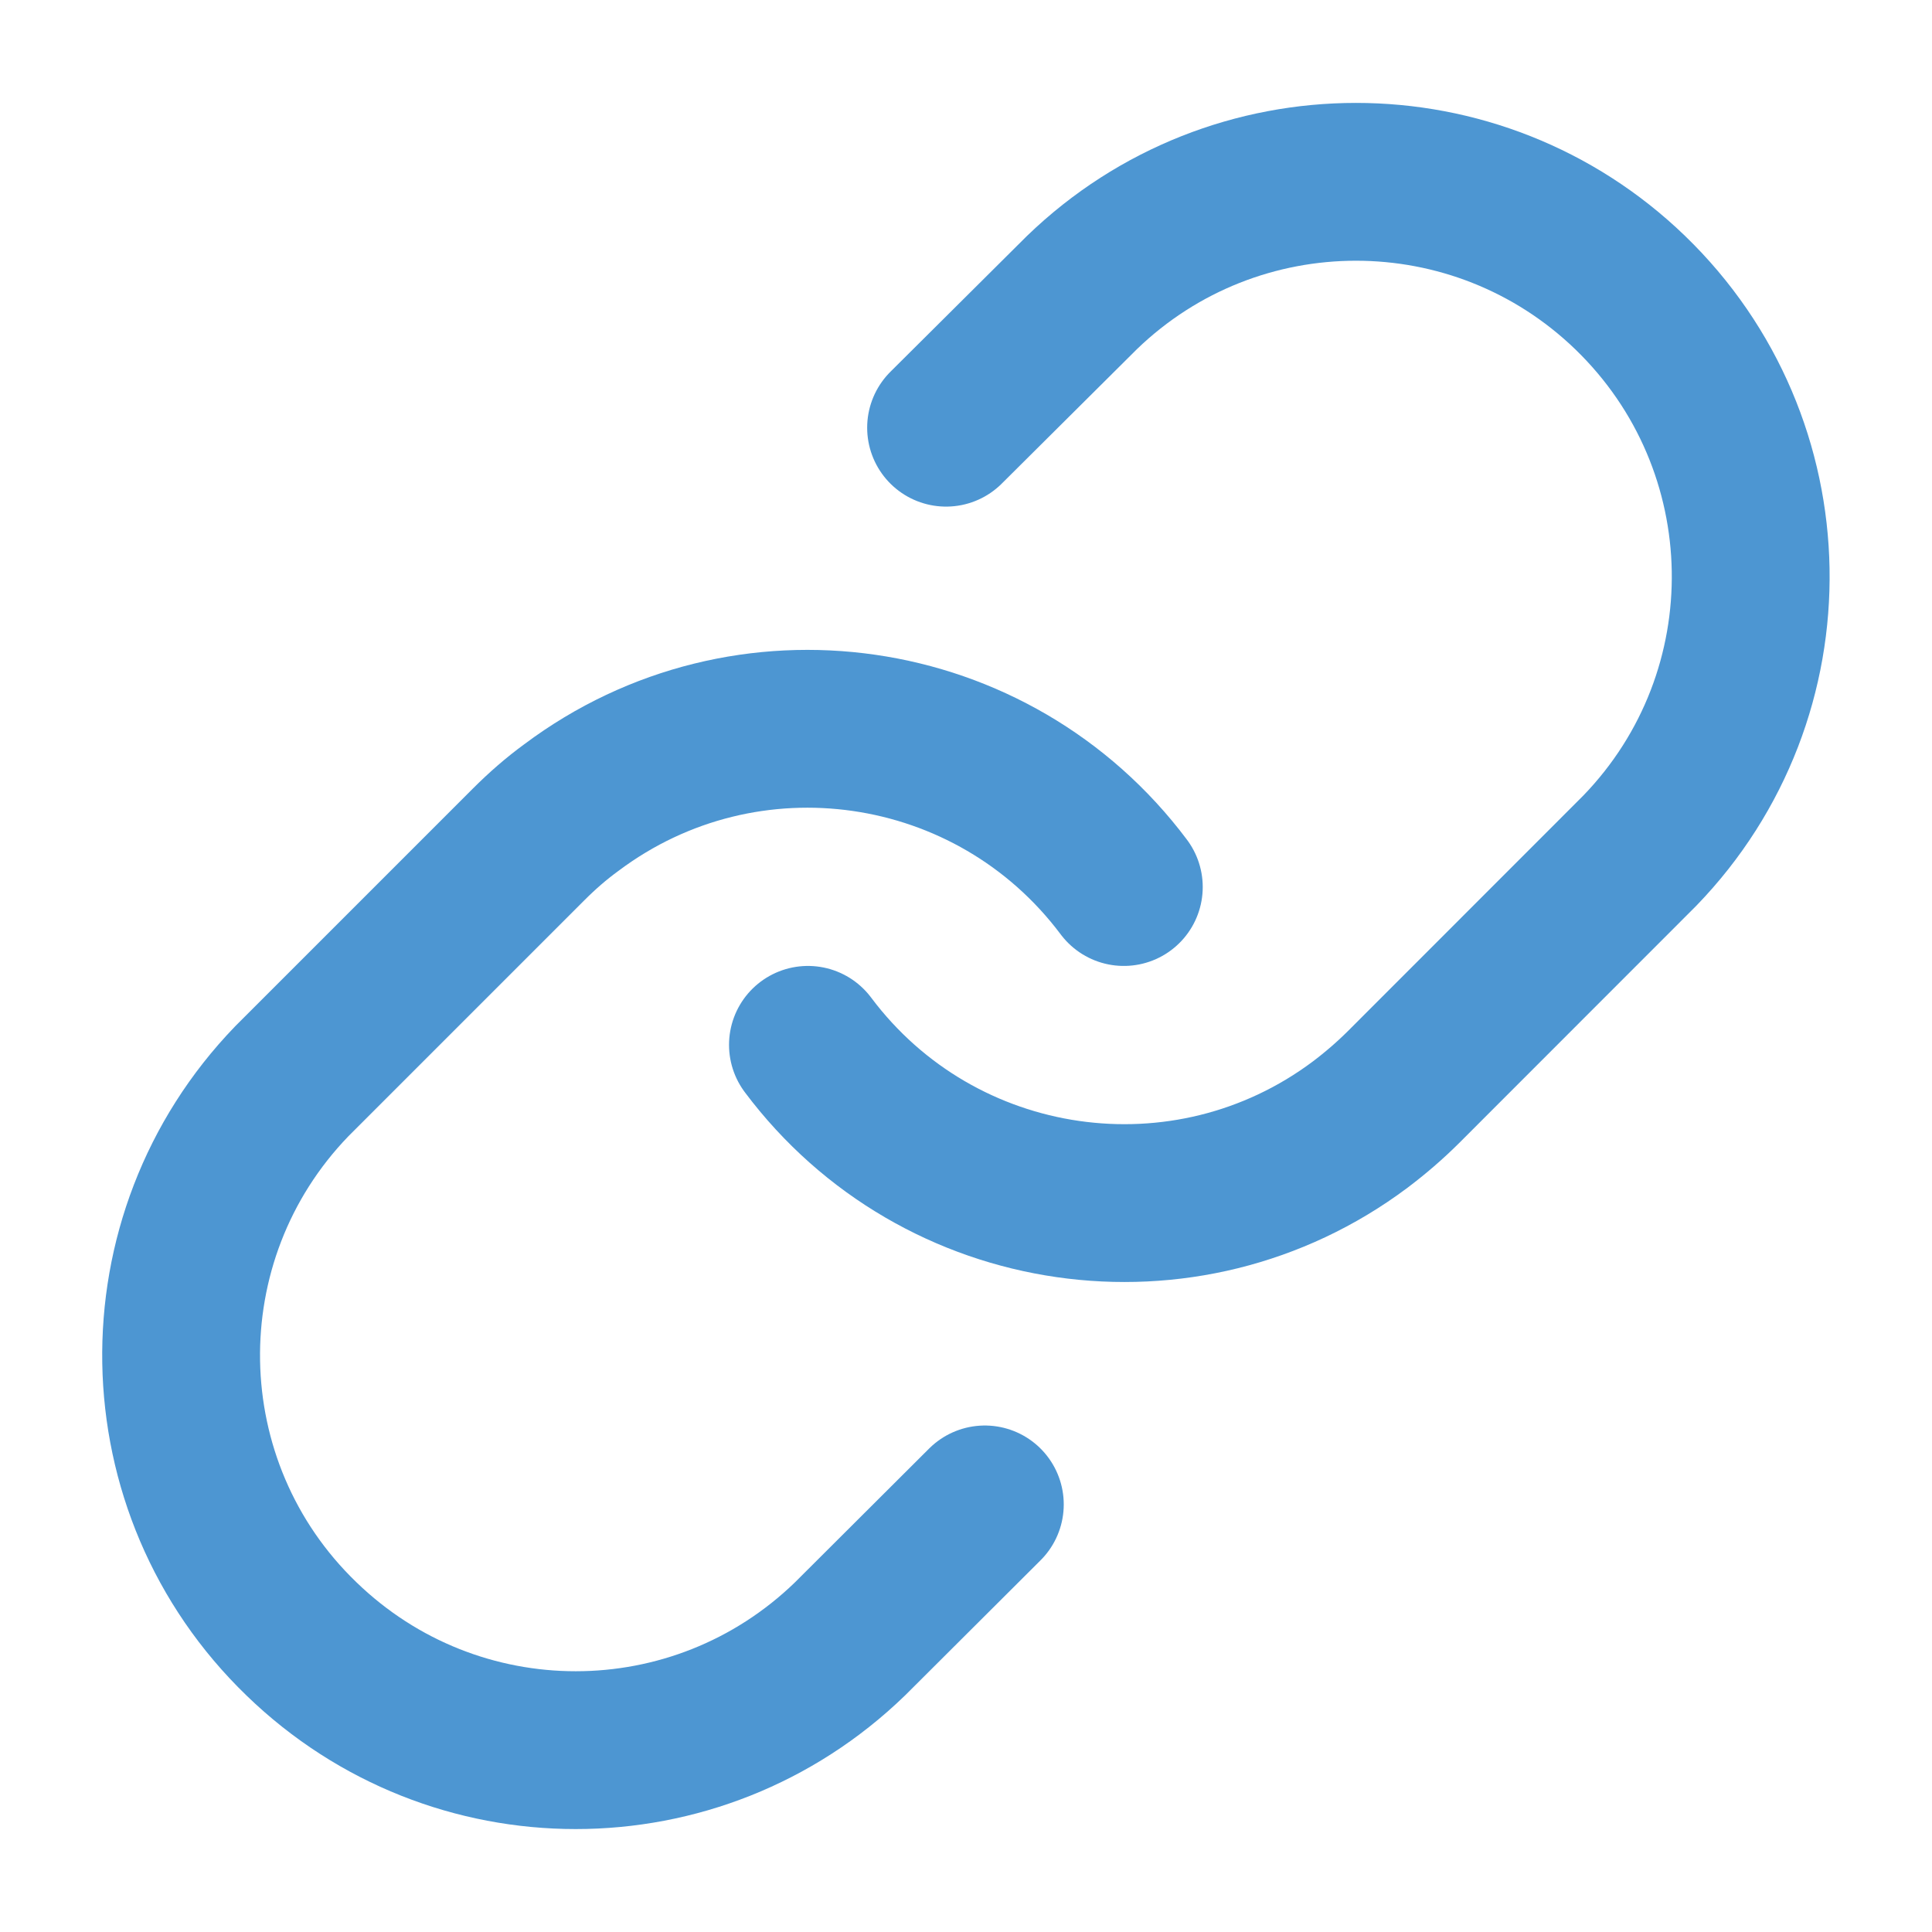
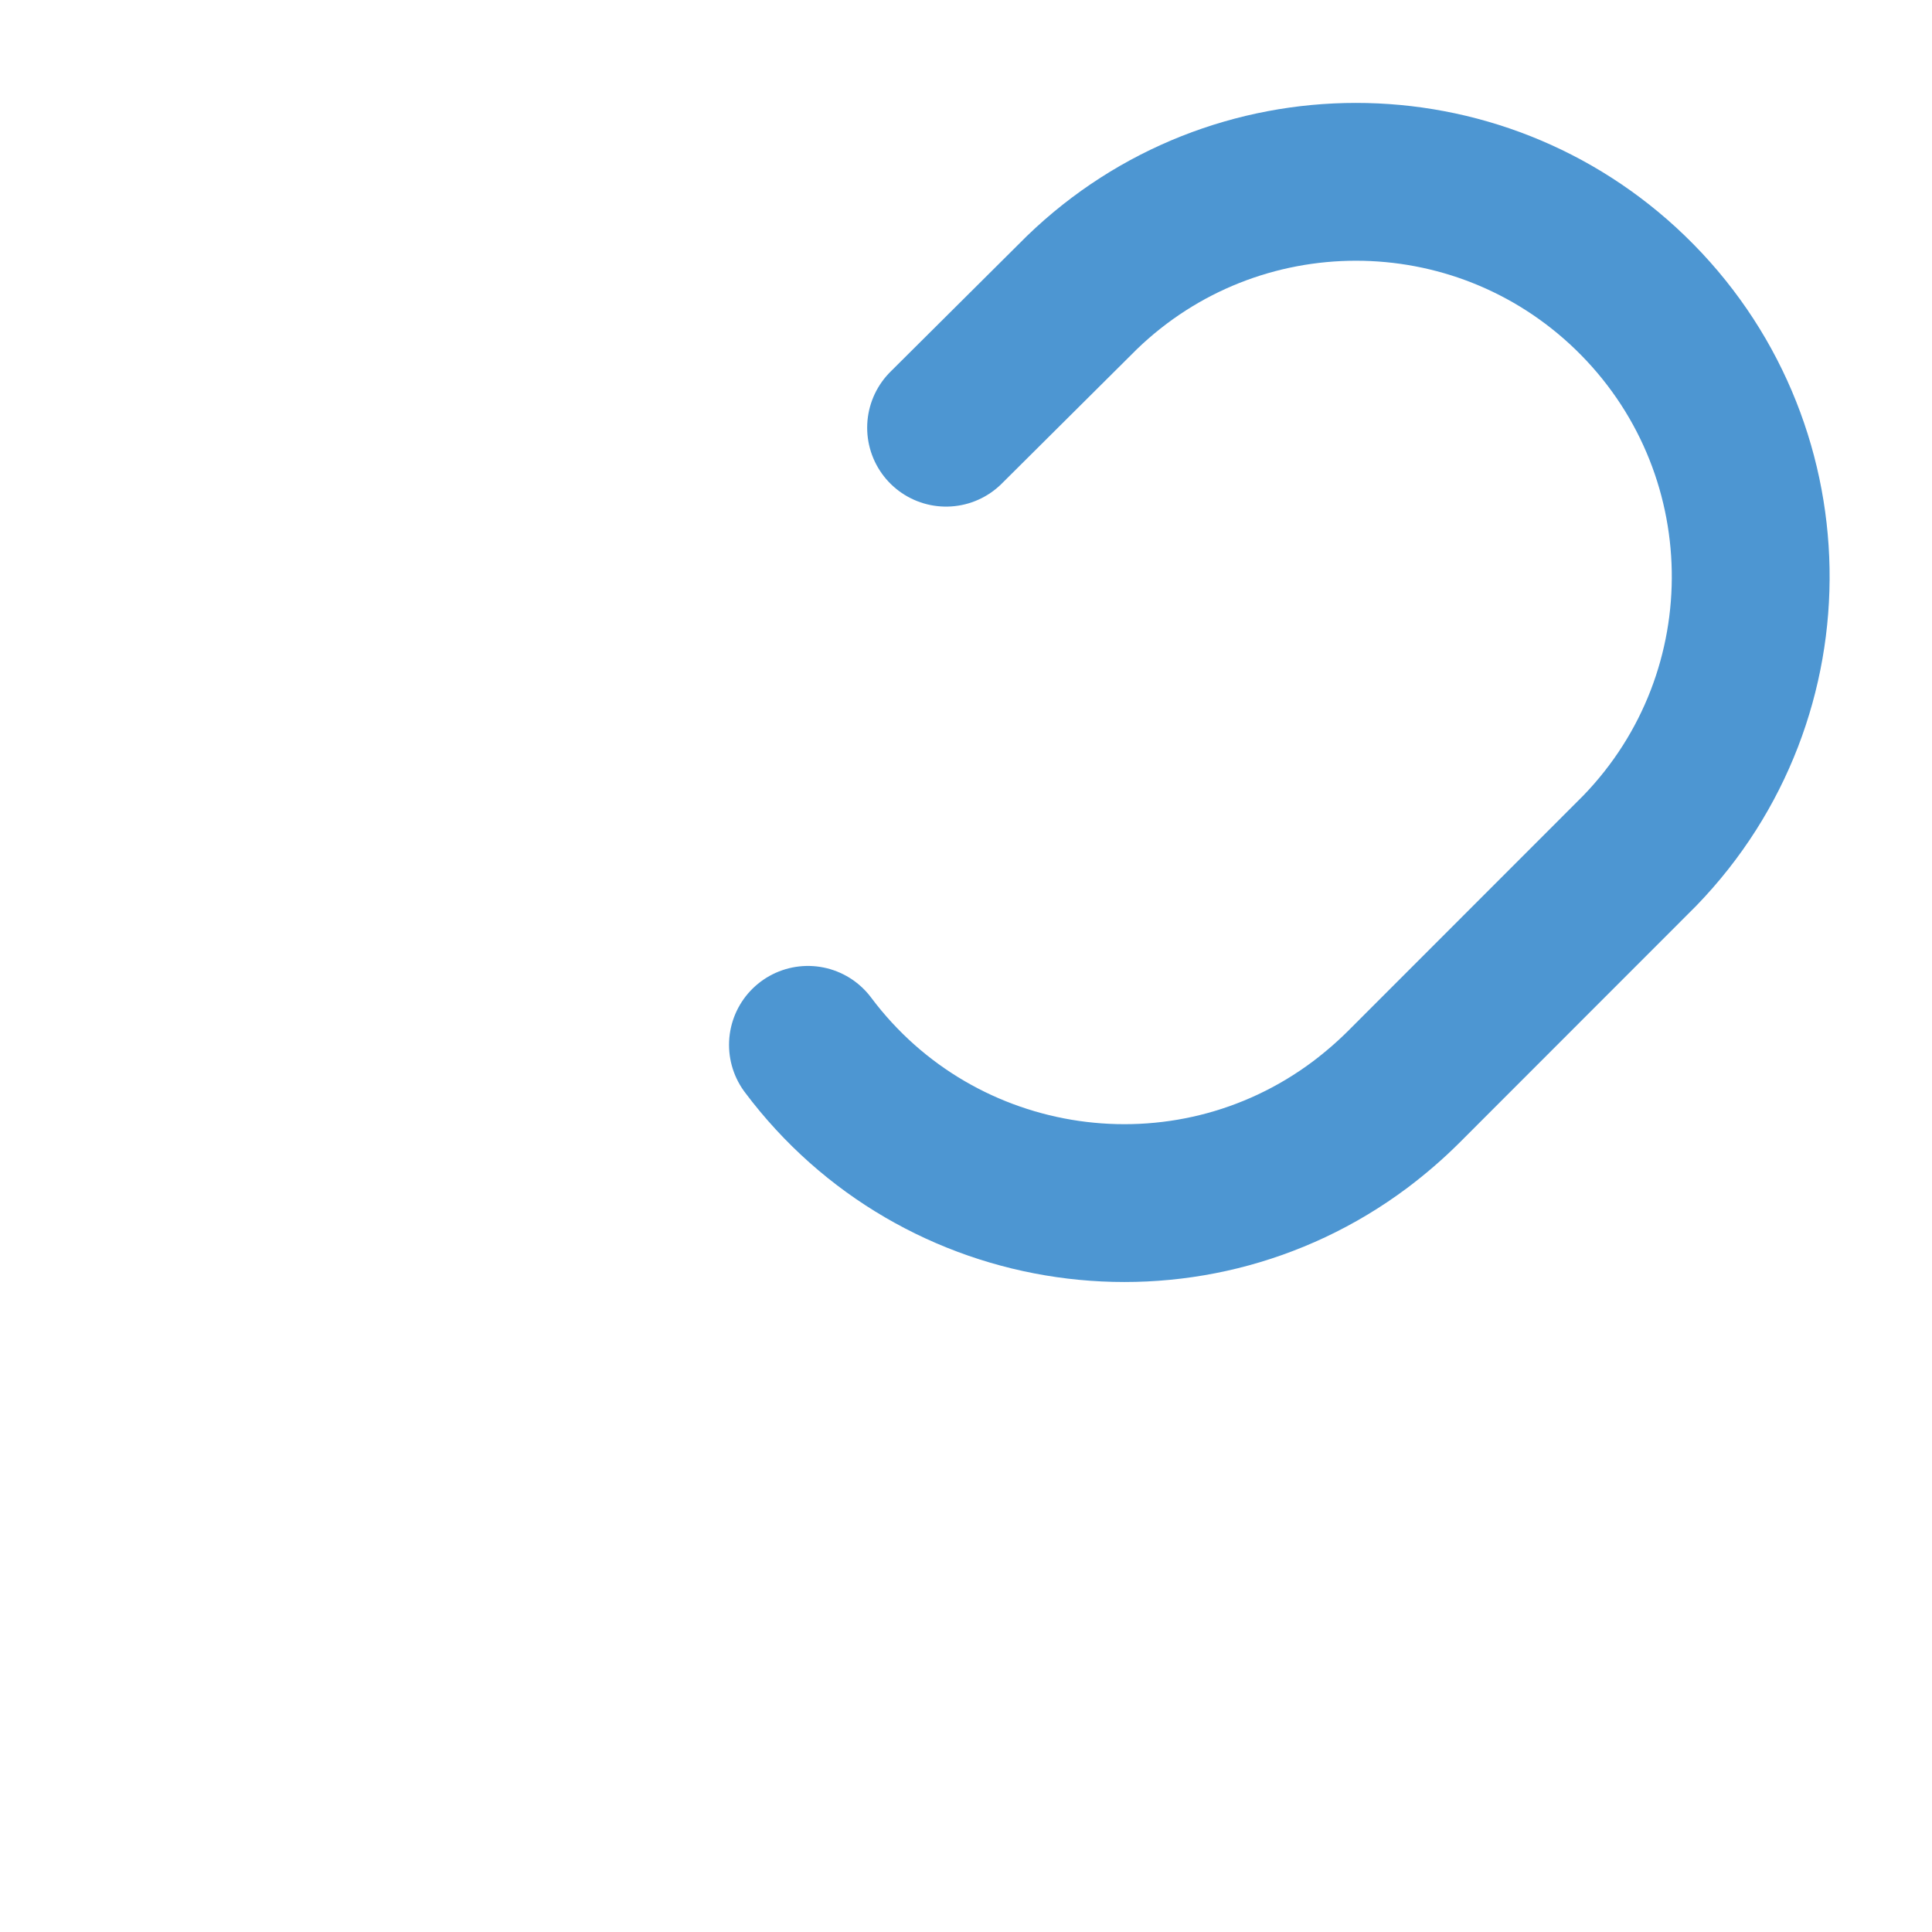
<svg xmlns="http://www.w3.org/2000/svg" version="1.1" id="レイヤー_1" x="0px" y="0px" width="16px" height="16px" viewBox="0 0 16 16" enable-background="new 0 0 16 16" xml:space="preserve">
  <g>
    <path fill="none" stroke="#4D96D2" stroke-width="1.307" stroke-linecap="round" stroke-linejoin="round" d="M6.691,8.653   c1.082,1.445,3.132,1.74,4.574,0.66c0.127-0.096,0.244-0.197,0.355-0.307l1.96-1.961c1.256-1.298,1.219-3.367-0.08-4.622   c-1.267-1.223-3.274-1.223-4.54,0L7.835,3.542" />
-     <path fill="none" stroke="#4D96D2" stroke-width="1.307" stroke-linecap="round" stroke-linejoin="round" d="M9.307,7.346   c-1.082-1.444-3.13-1.741-4.574-0.659C4.605,6.78,4.488,6.883,4.378,6.993L2.417,8.954c-1.253,1.297-1.218,3.367,0.08,4.619   c1.268,1.228,3.274,1.228,4.542,0l1.117-1.114" />
  </g>
</svg>